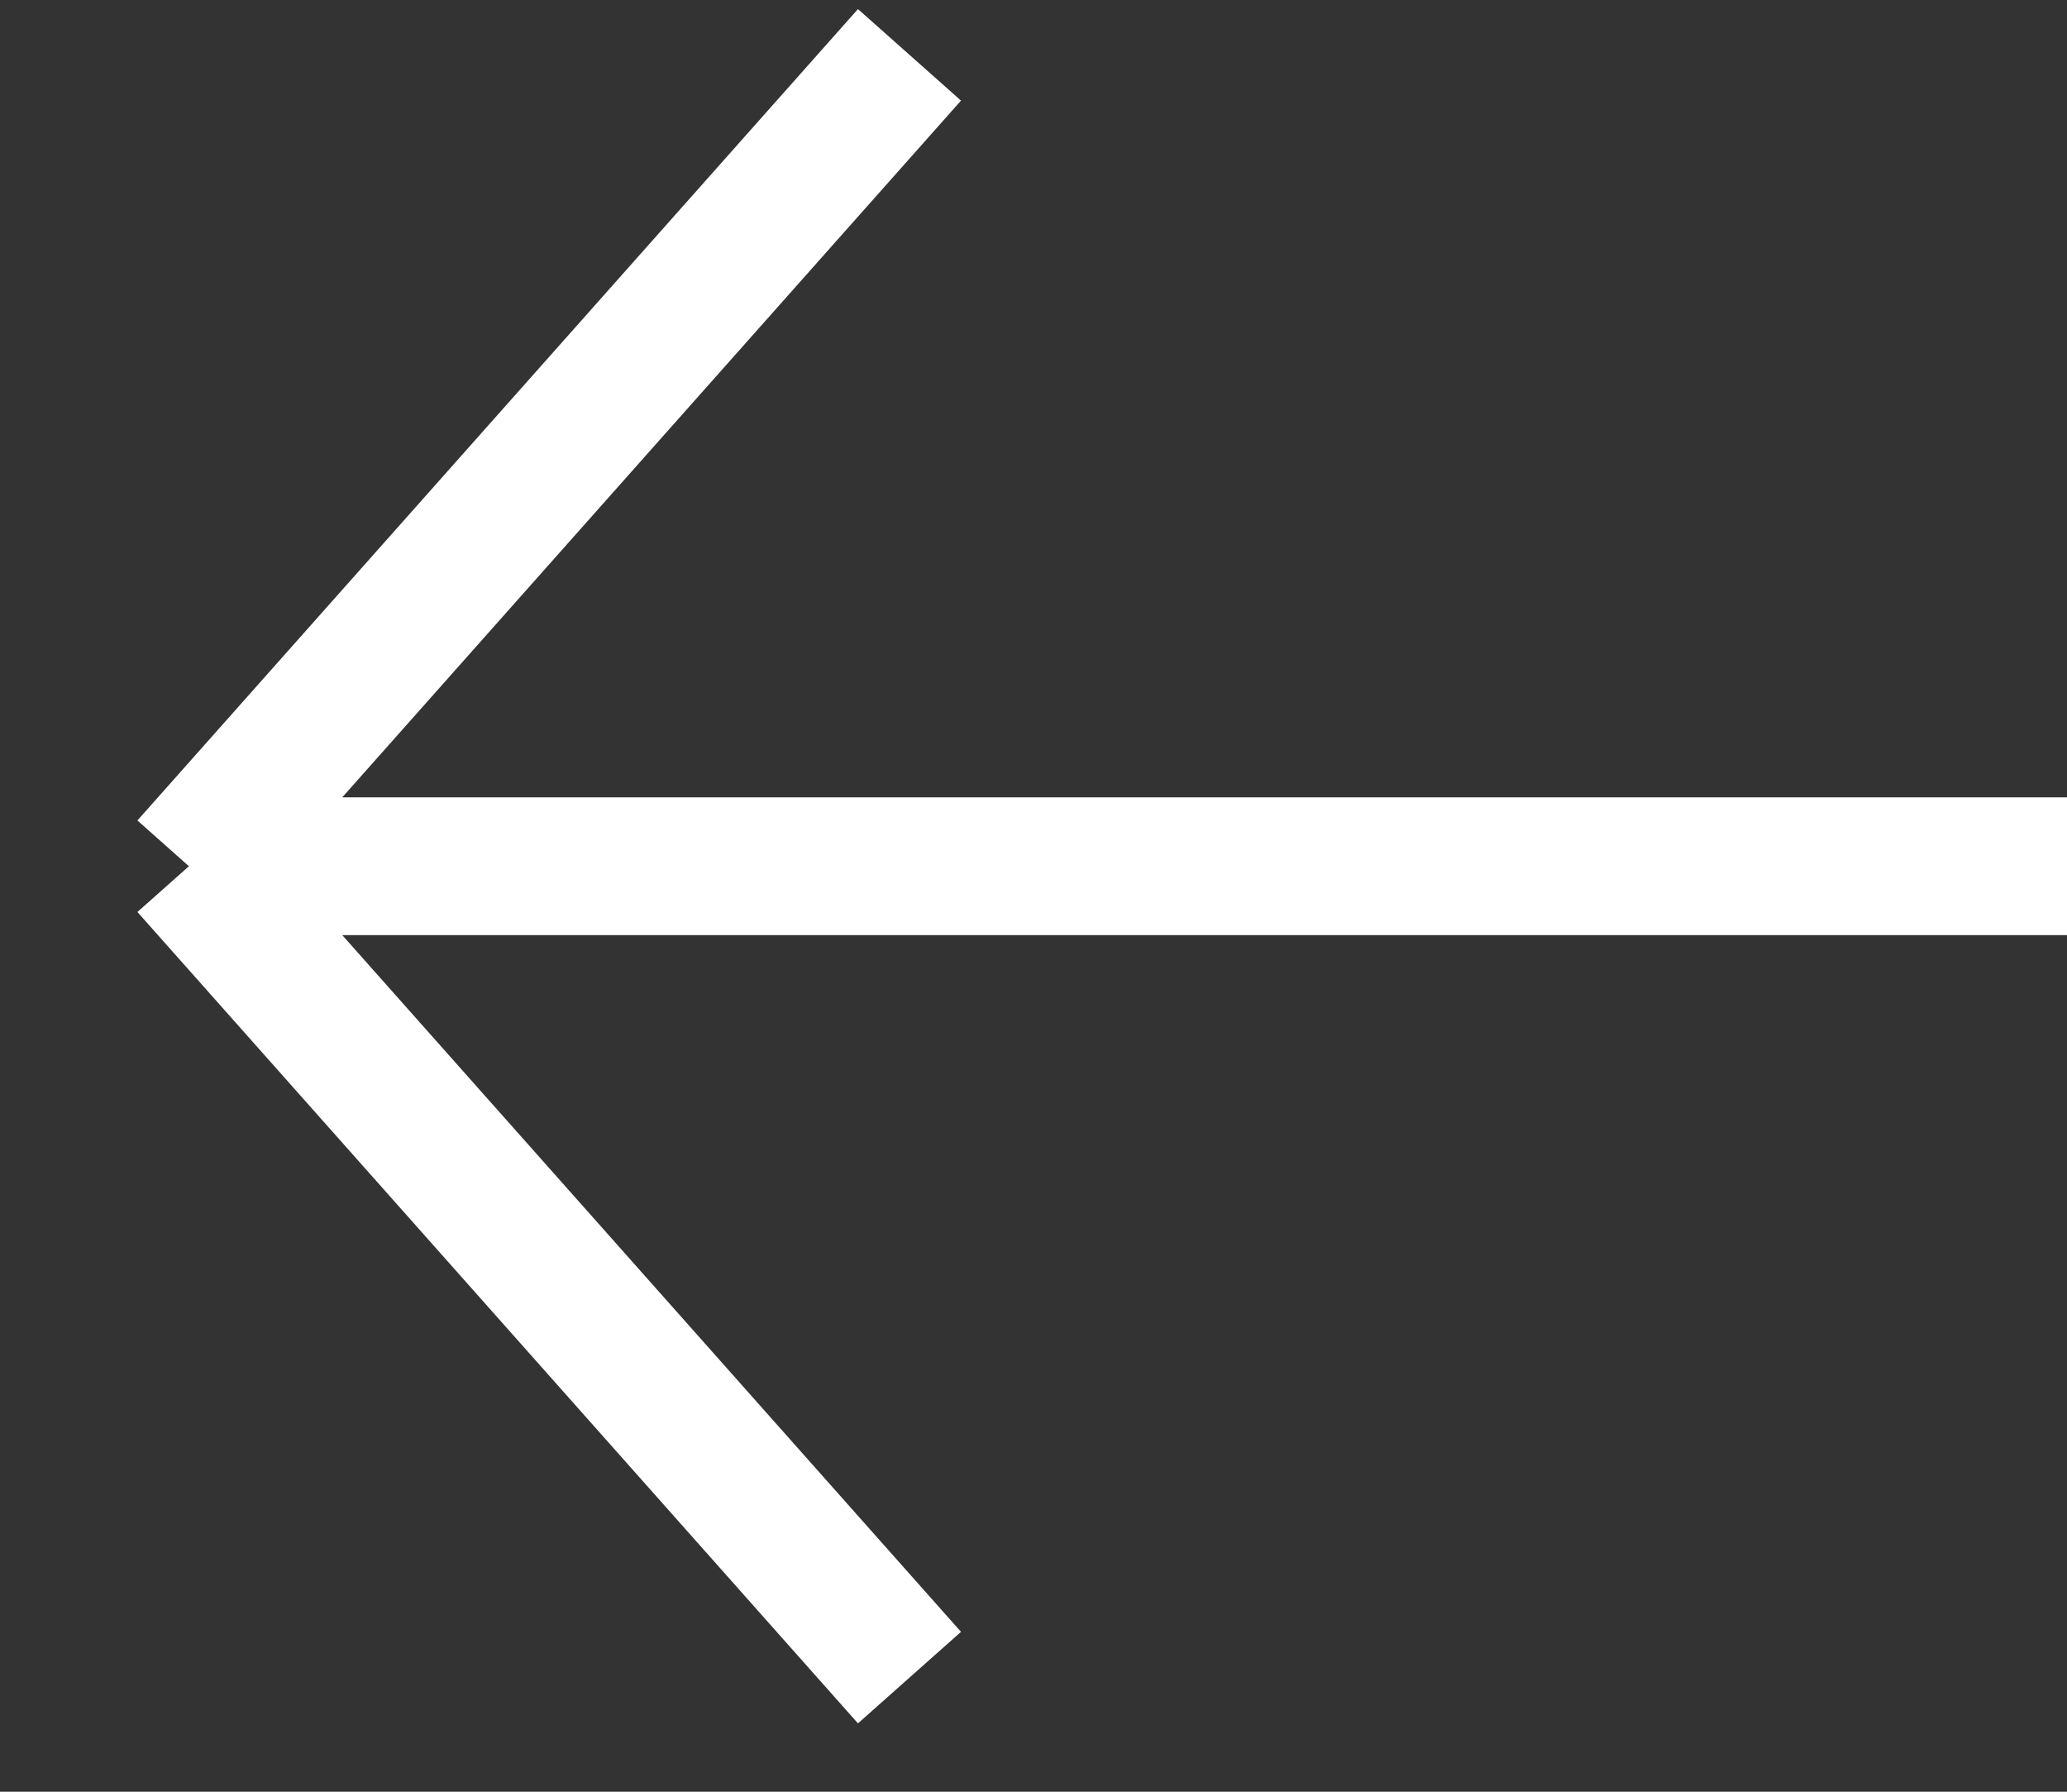
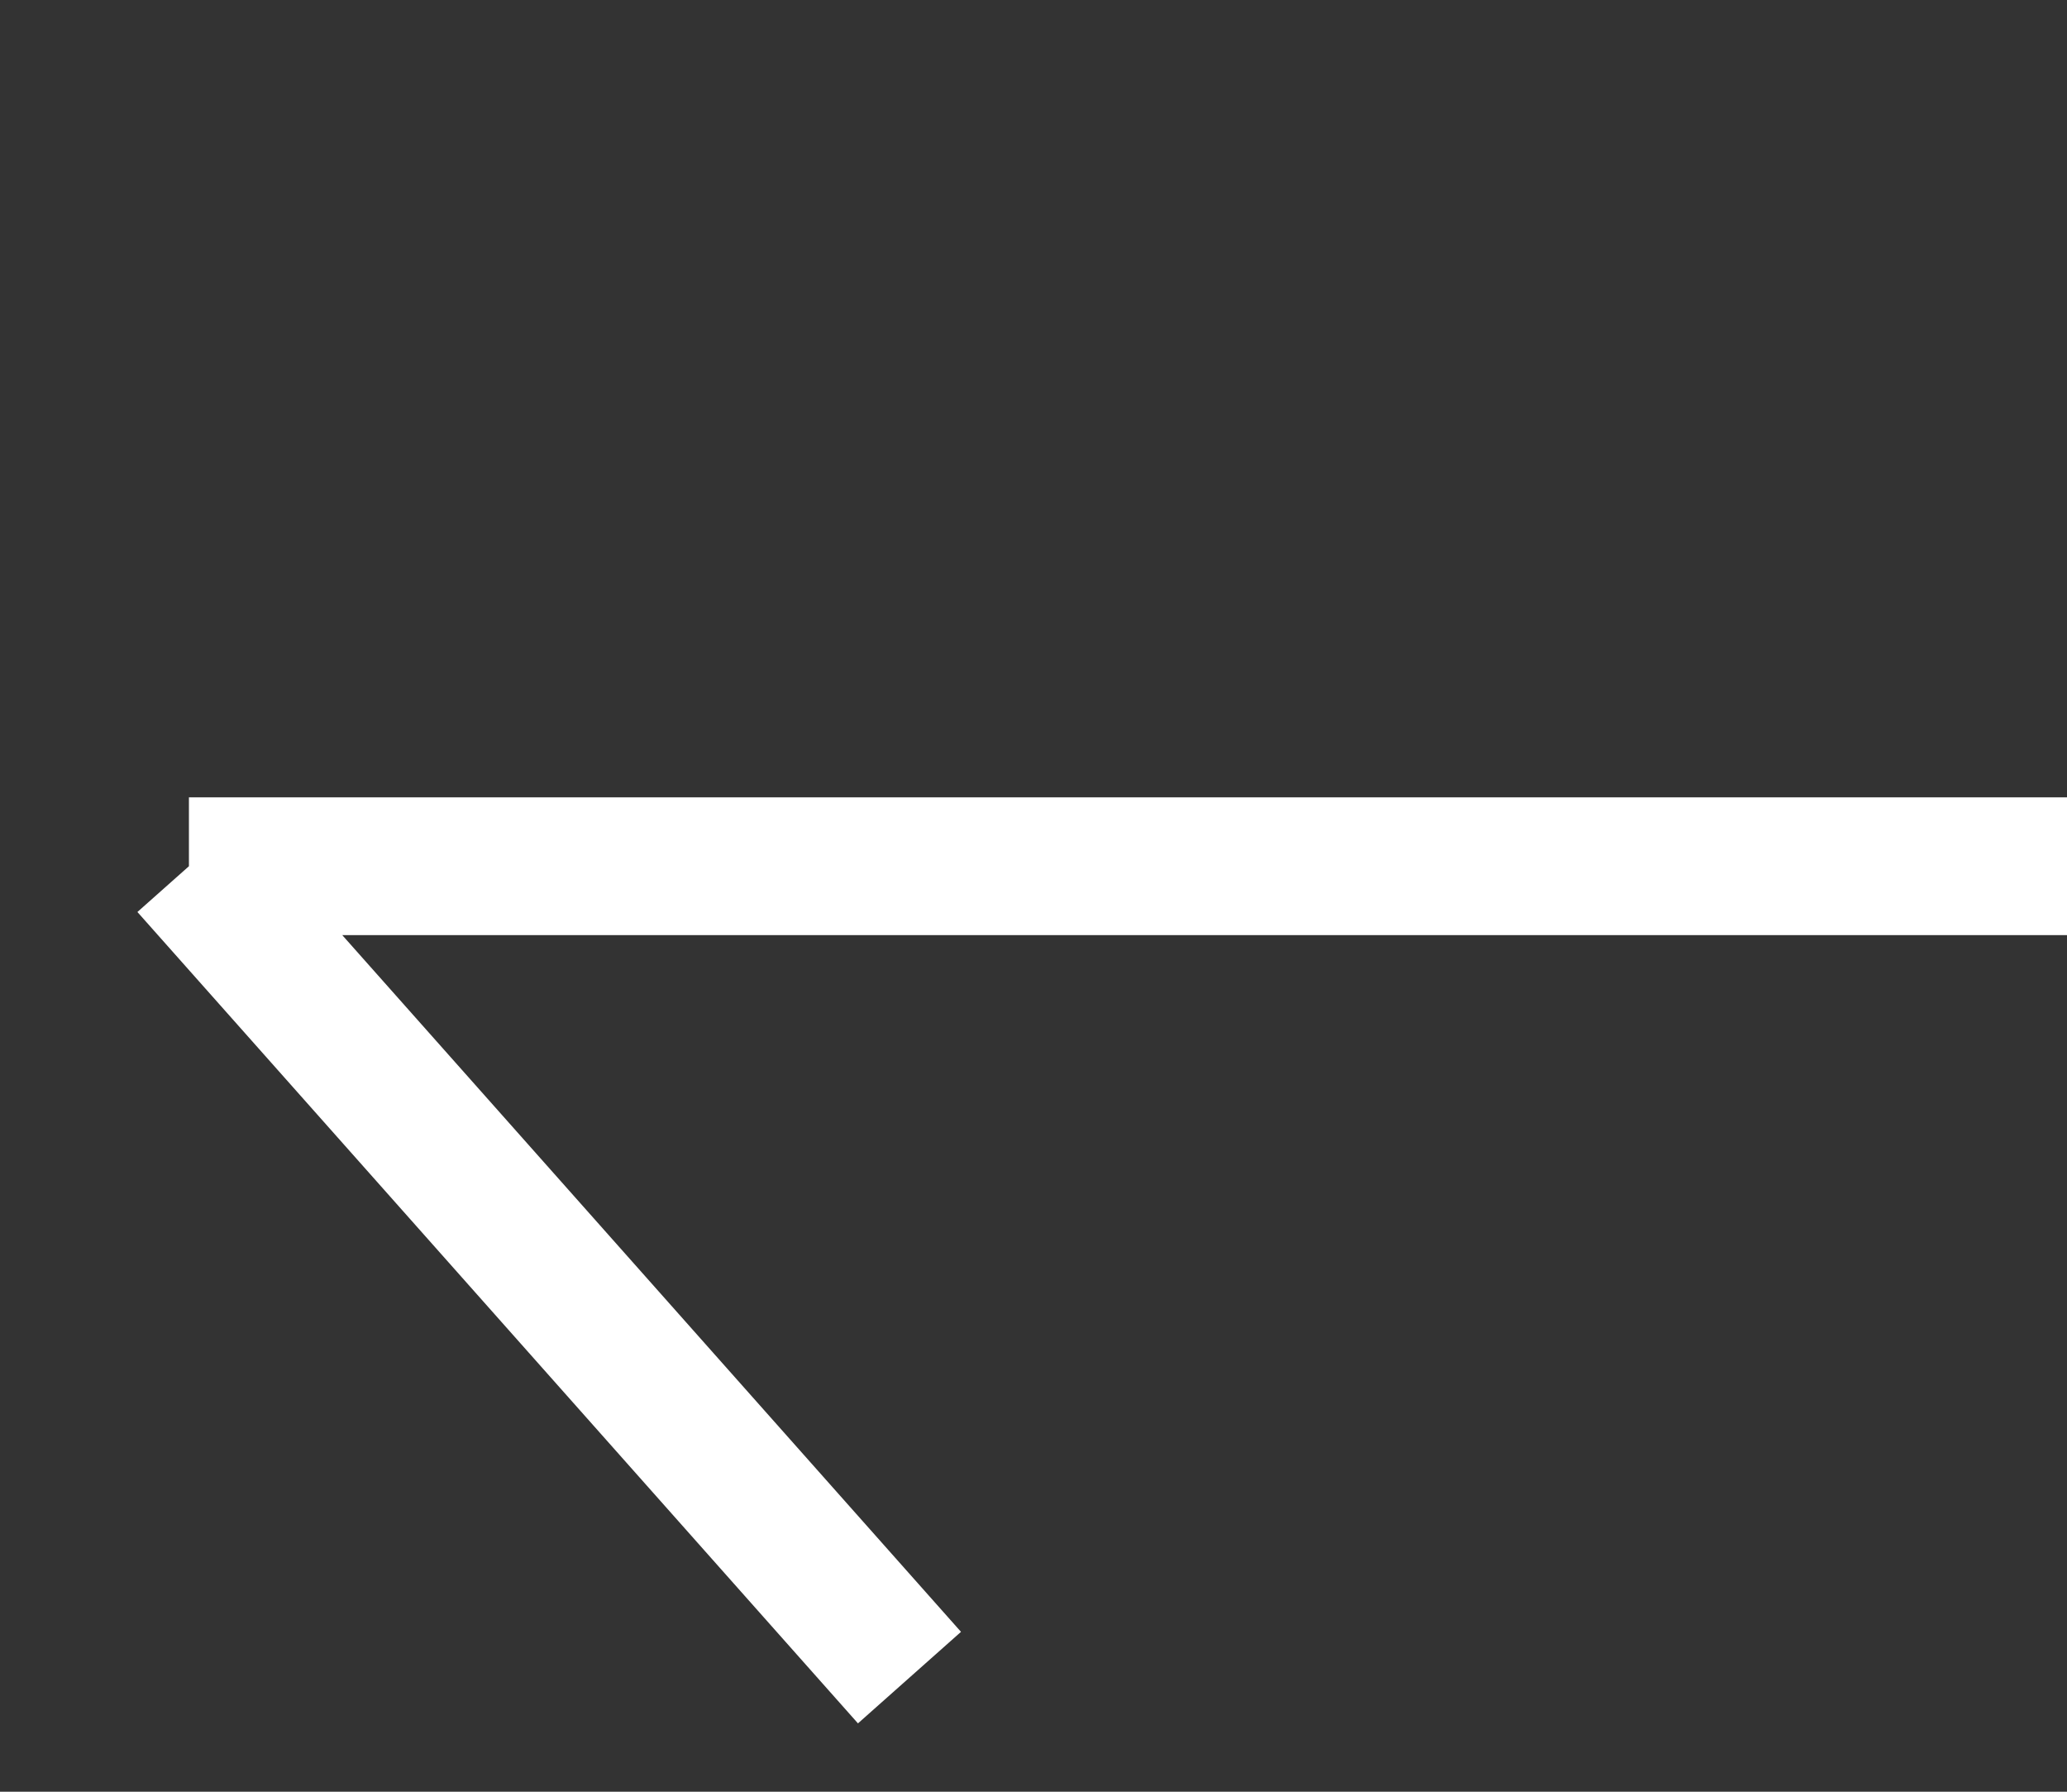
<svg xmlns="http://www.w3.org/2000/svg" width="15" height="13" viewBox="0 0 15 13" fill="none">
  <rect x="0" y="0" width="15" height="13" fill="#333333" stroke="none" />
-   <path d="M1.371 6.285L6.6 0.398M1.371 6.285L6.6 12.172M1.371 6.285L15 6.285" stroke="white" />
+   <path d="M1.371 6.285M1.371 6.285L6.6 12.172M1.371 6.285L15 6.285" stroke="white" />
</svg>